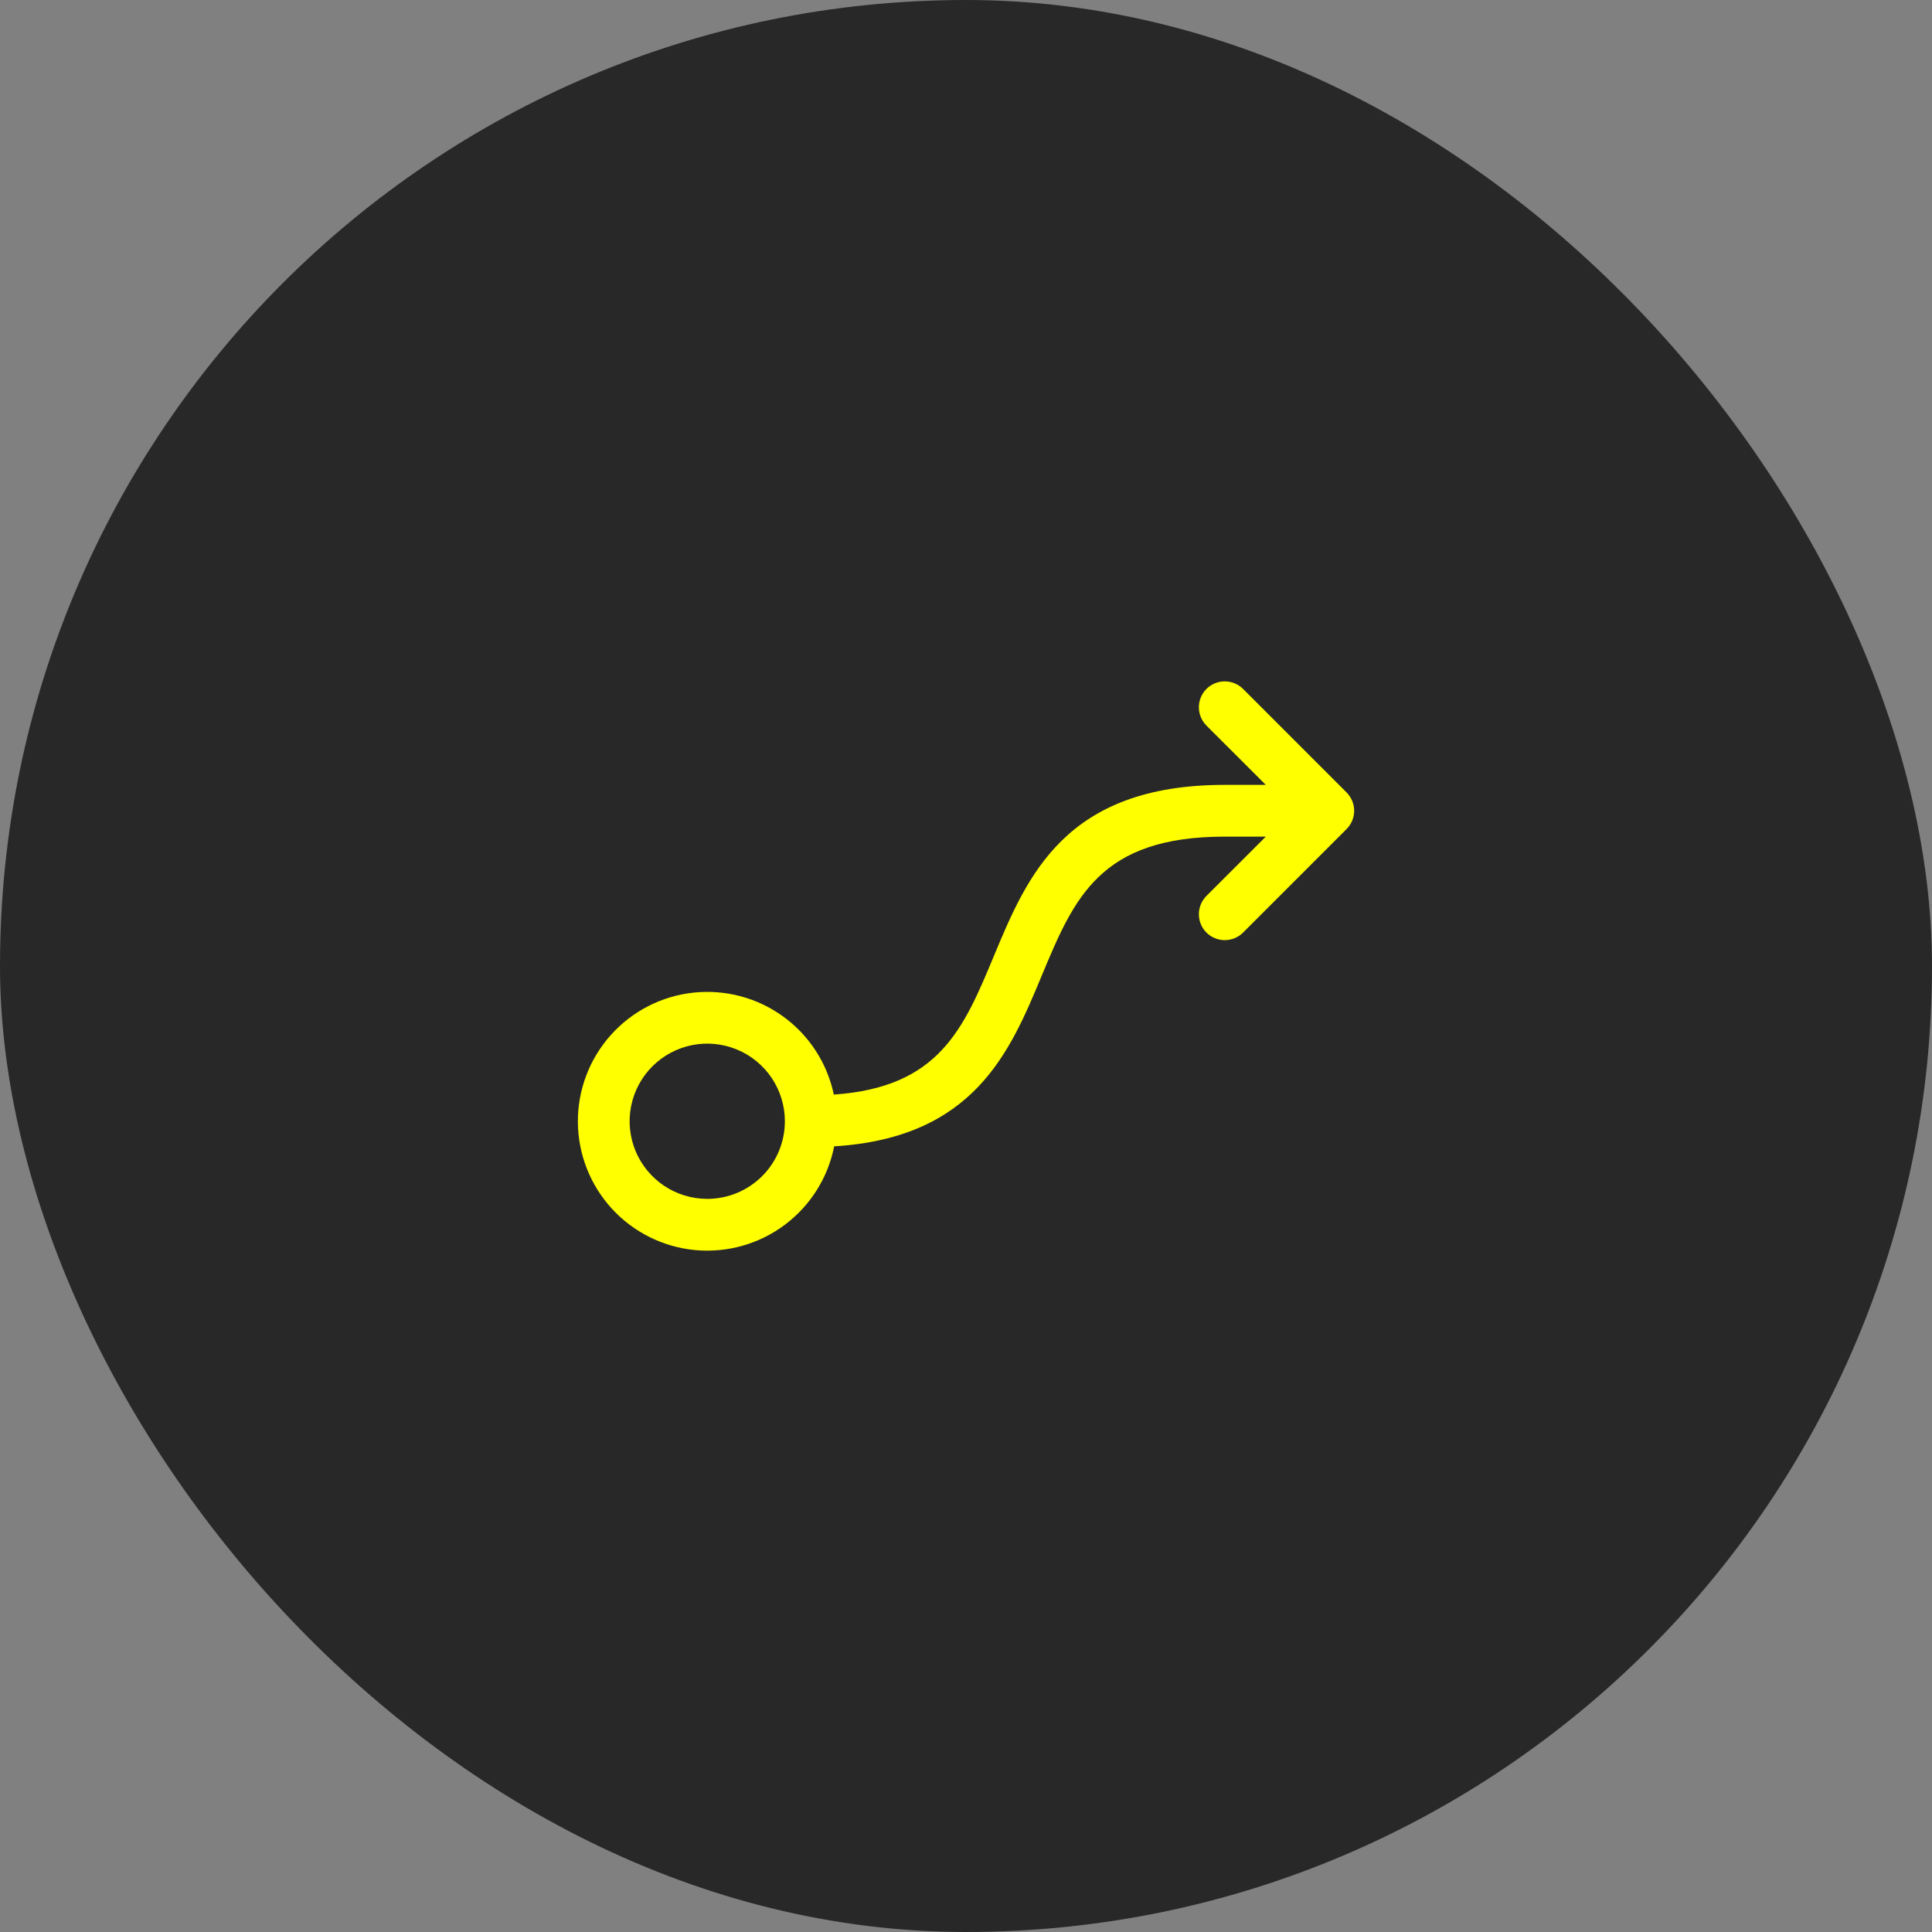
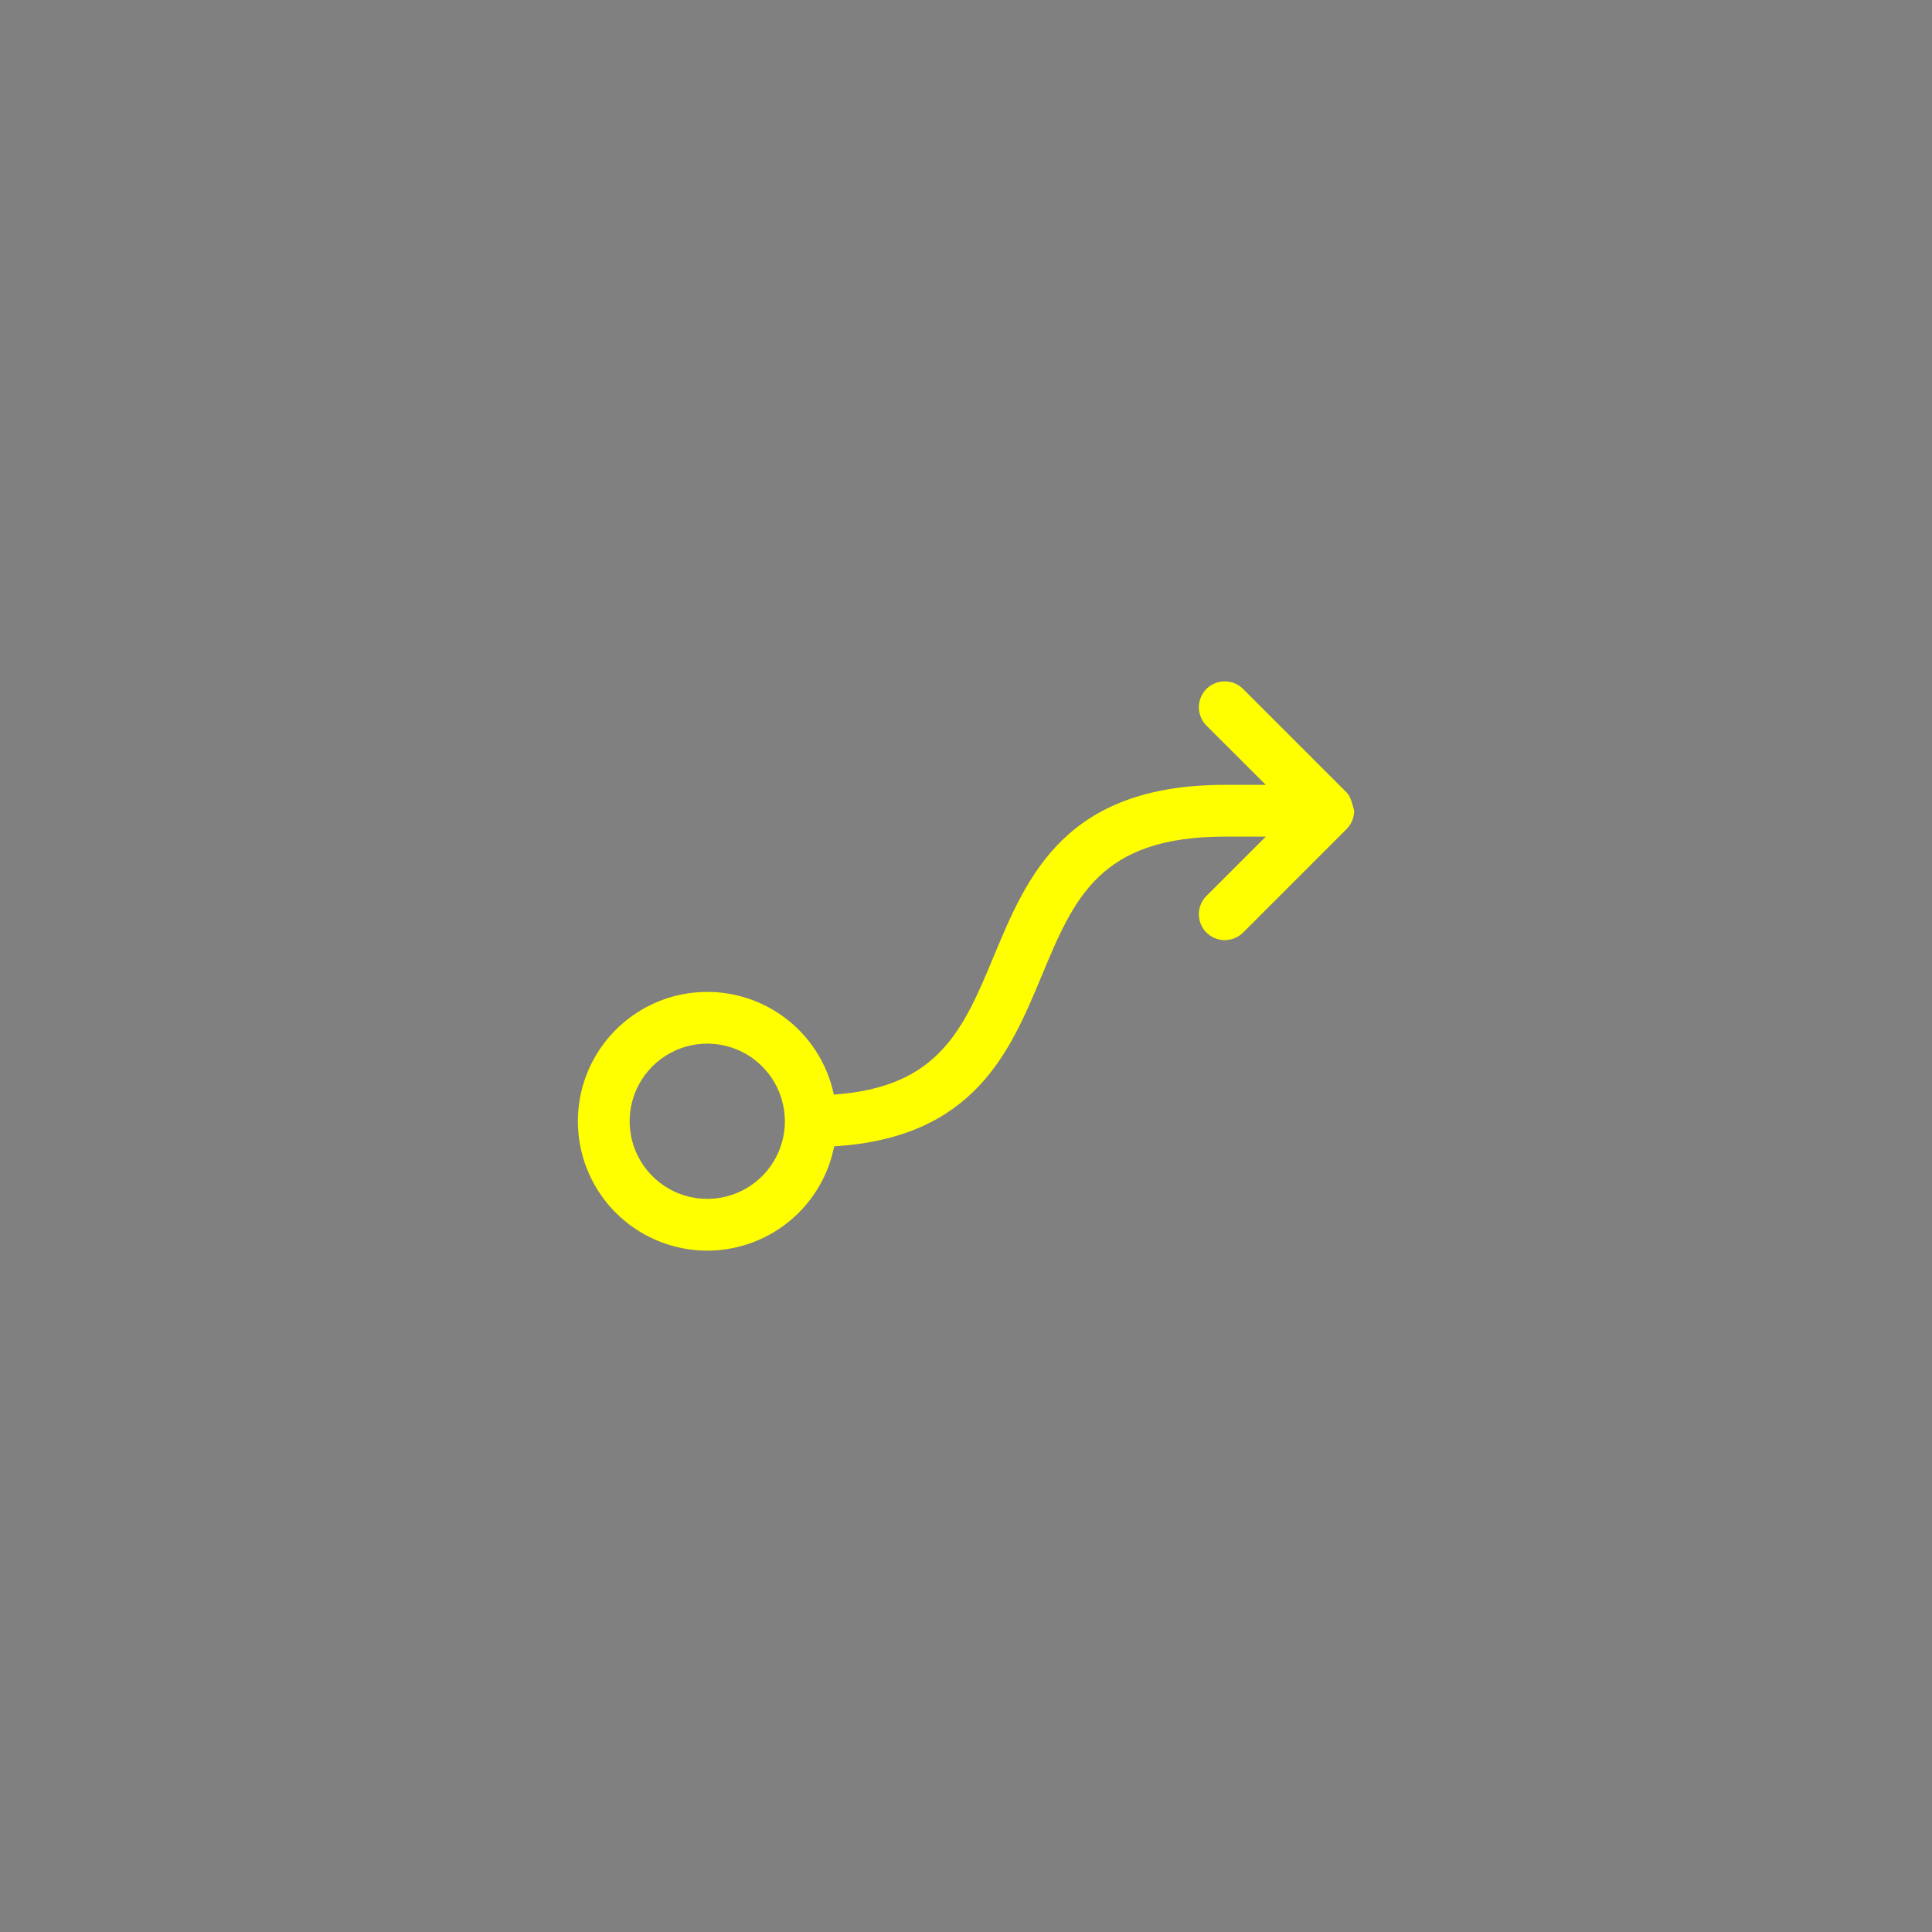
<svg xmlns="http://www.w3.org/2000/svg" width="56" height="56" viewBox="0 0 56 56" fill="none">
  <rect x="0" y="0" width="56" height="56" fill="#808080" stroke="none" />
-   <rect width="56" height="56" rx="28" fill="#282828" />
-   <path d="M39.031 22.969L36.031 19.969C35.89 19.829 35.699 19.75 35.5 19.75C35.301 19.75 35.11 19.829 34.969 19.969C34.829 20.11 34.75 20.301 34.75 20.5C34.75 20.699 34.829 20.89 34.969 21.031L36.69 22.75H35.5C30.875 22.75 29.777 25.386 28.808 27.711C27.929 29.822 27.222 31.517 24.169 31.727C23.978 30.818 23.456 30.012 22.704 29.466C21.952 28.92 21.024 28.673 20.1 28.772C19.176 28.871 18.322 29.31 17.703 30.003C17.084 30.696 16.744 31.595 16.75 32.524C16.756 33.453 17.107 34.347 17.734 35.033C18.362 35.718 19.221 36.146 20.146 36.234C21.072 36.321 21.996 36.062 22.741 35.507C23.486 34.951 23.999 34.139 24.179 33.227C28.235 32.979 29.273 30.495 30.192 28.288C31.132 26.031 31.875 24.25 35.5 24.25H36.69L34.969 25.969C34.829 26.11 34.75 26.301 34.75 26.5C34.75 26.699 34.829 26.89 34.969 27.031C35.11 27.171 35.301 27.25 35.5 27.25C35.699 27.25 35.89 27.171 36.031 27.031L39.031 24.031C39.1 23.961 39.156 23.878 39.194 23.787C39.231 23.696 39.251 23.599 39.251 23.5C39.251 23.401 39.231 23.304 39.194 23.213C39.156 23.122 39.1 23.039 39.031 22.969ZM20.5 34.75C20.055 34.75 19.62 34.618 19.25 34.371C18.88 34.123 18.592 33.772 18.421 33.361C18.251 32.95 18.206 32.497 18.293 32.061C18.38 31.625 18.594 31.224 18.909 30.909C19.224 30.594 19.625 30.38 20.061 30.293C20.498 30.206 20.95 30.251 21.361 30.421C21.772 30.591 22.124 30.88 22.371 31.25C22.618 31.62 22.75 32.055 22.75 32.5C22.75 33.097 22.513 33.669 22.091 34.091C21.669 34.513 21.097 34.75 20.5 34.75Z" fill="#FFFF00" />
+   <path d="M39.031 22.969L36.031 19.969C35.89 19.829 35.699 19.75 35.5 19.75C35.301 19.75 35.11 19.829 34.969 19.969C34.829 20.11 34.75 20.301 34.75 20.5C34.75 20.699 34.829 20.89 34.969 21.031L36.69 22.75H35.5C30.875 22.75 29.777 25.386 28.808 27.711C27.929 29.822 27.222 31.517 24.169 31.727C23.978 30.818 23.456 30.012 22.704 29.466C21.952 28.92 21.024 28.673 20.1 28.772C19.176 28.871 18.322 29.31 17.703 30.003C17.084 30.696 16.744 31.595 16.75 32.524C16.756 33.453 17.107 34.347 17.734 35.033C18.362 35.718 19.221 36.146 20.146 36.234C21.072 36.321 21.996 36.062 22.741 35.507C23.486 34.951 23.999 34.139 24.179 33.227C28.235 32.979 29.273 30.495 30.192 28.288C31.132 26.031 31.875 24.25 35.5 24.25H36.69L34.969 25.969C34.829 26.11 34.75 26.301 34.75 26.5C34.75 26.699 34.829 26.89 34.969 27.031C35.11 27.171 35.301 27.25 35.5 27.25C35.699 27.25 35.89 27.171 36.031 27.031L39.031 24.031C39.1 23.961 39.156 23.878 39.194 23.787C39.231 23.696 39.251 23.599 39.251 23.5C39.156 23.122 39.1 23.039 39.031 22.969ZM20.5 34.75C20.055 34.75 19.62 34.618 19.25 34.371C18.88 34.123 18.592 33.772 18.421 33.361C18.251 32.95 18.206 32.497 18.293 32.061C18.38 31.625 18.594 31.224 18.909 30.909C19.224 30.594 19.625 30.38 20.061 30.293C20.498 30.206 20.95 30.251 21.361 30.421C21.772 30.591 22.124 30.88 22.371 31.25C22.618 31.62 22.75 32.055 22.75 32.5C22.75 33.097 22.513 33.669 22.091 34.091C21.669 34.513 21.097 34.75 20.5 34.75Z" fill="#FFFF00" />
</svg>